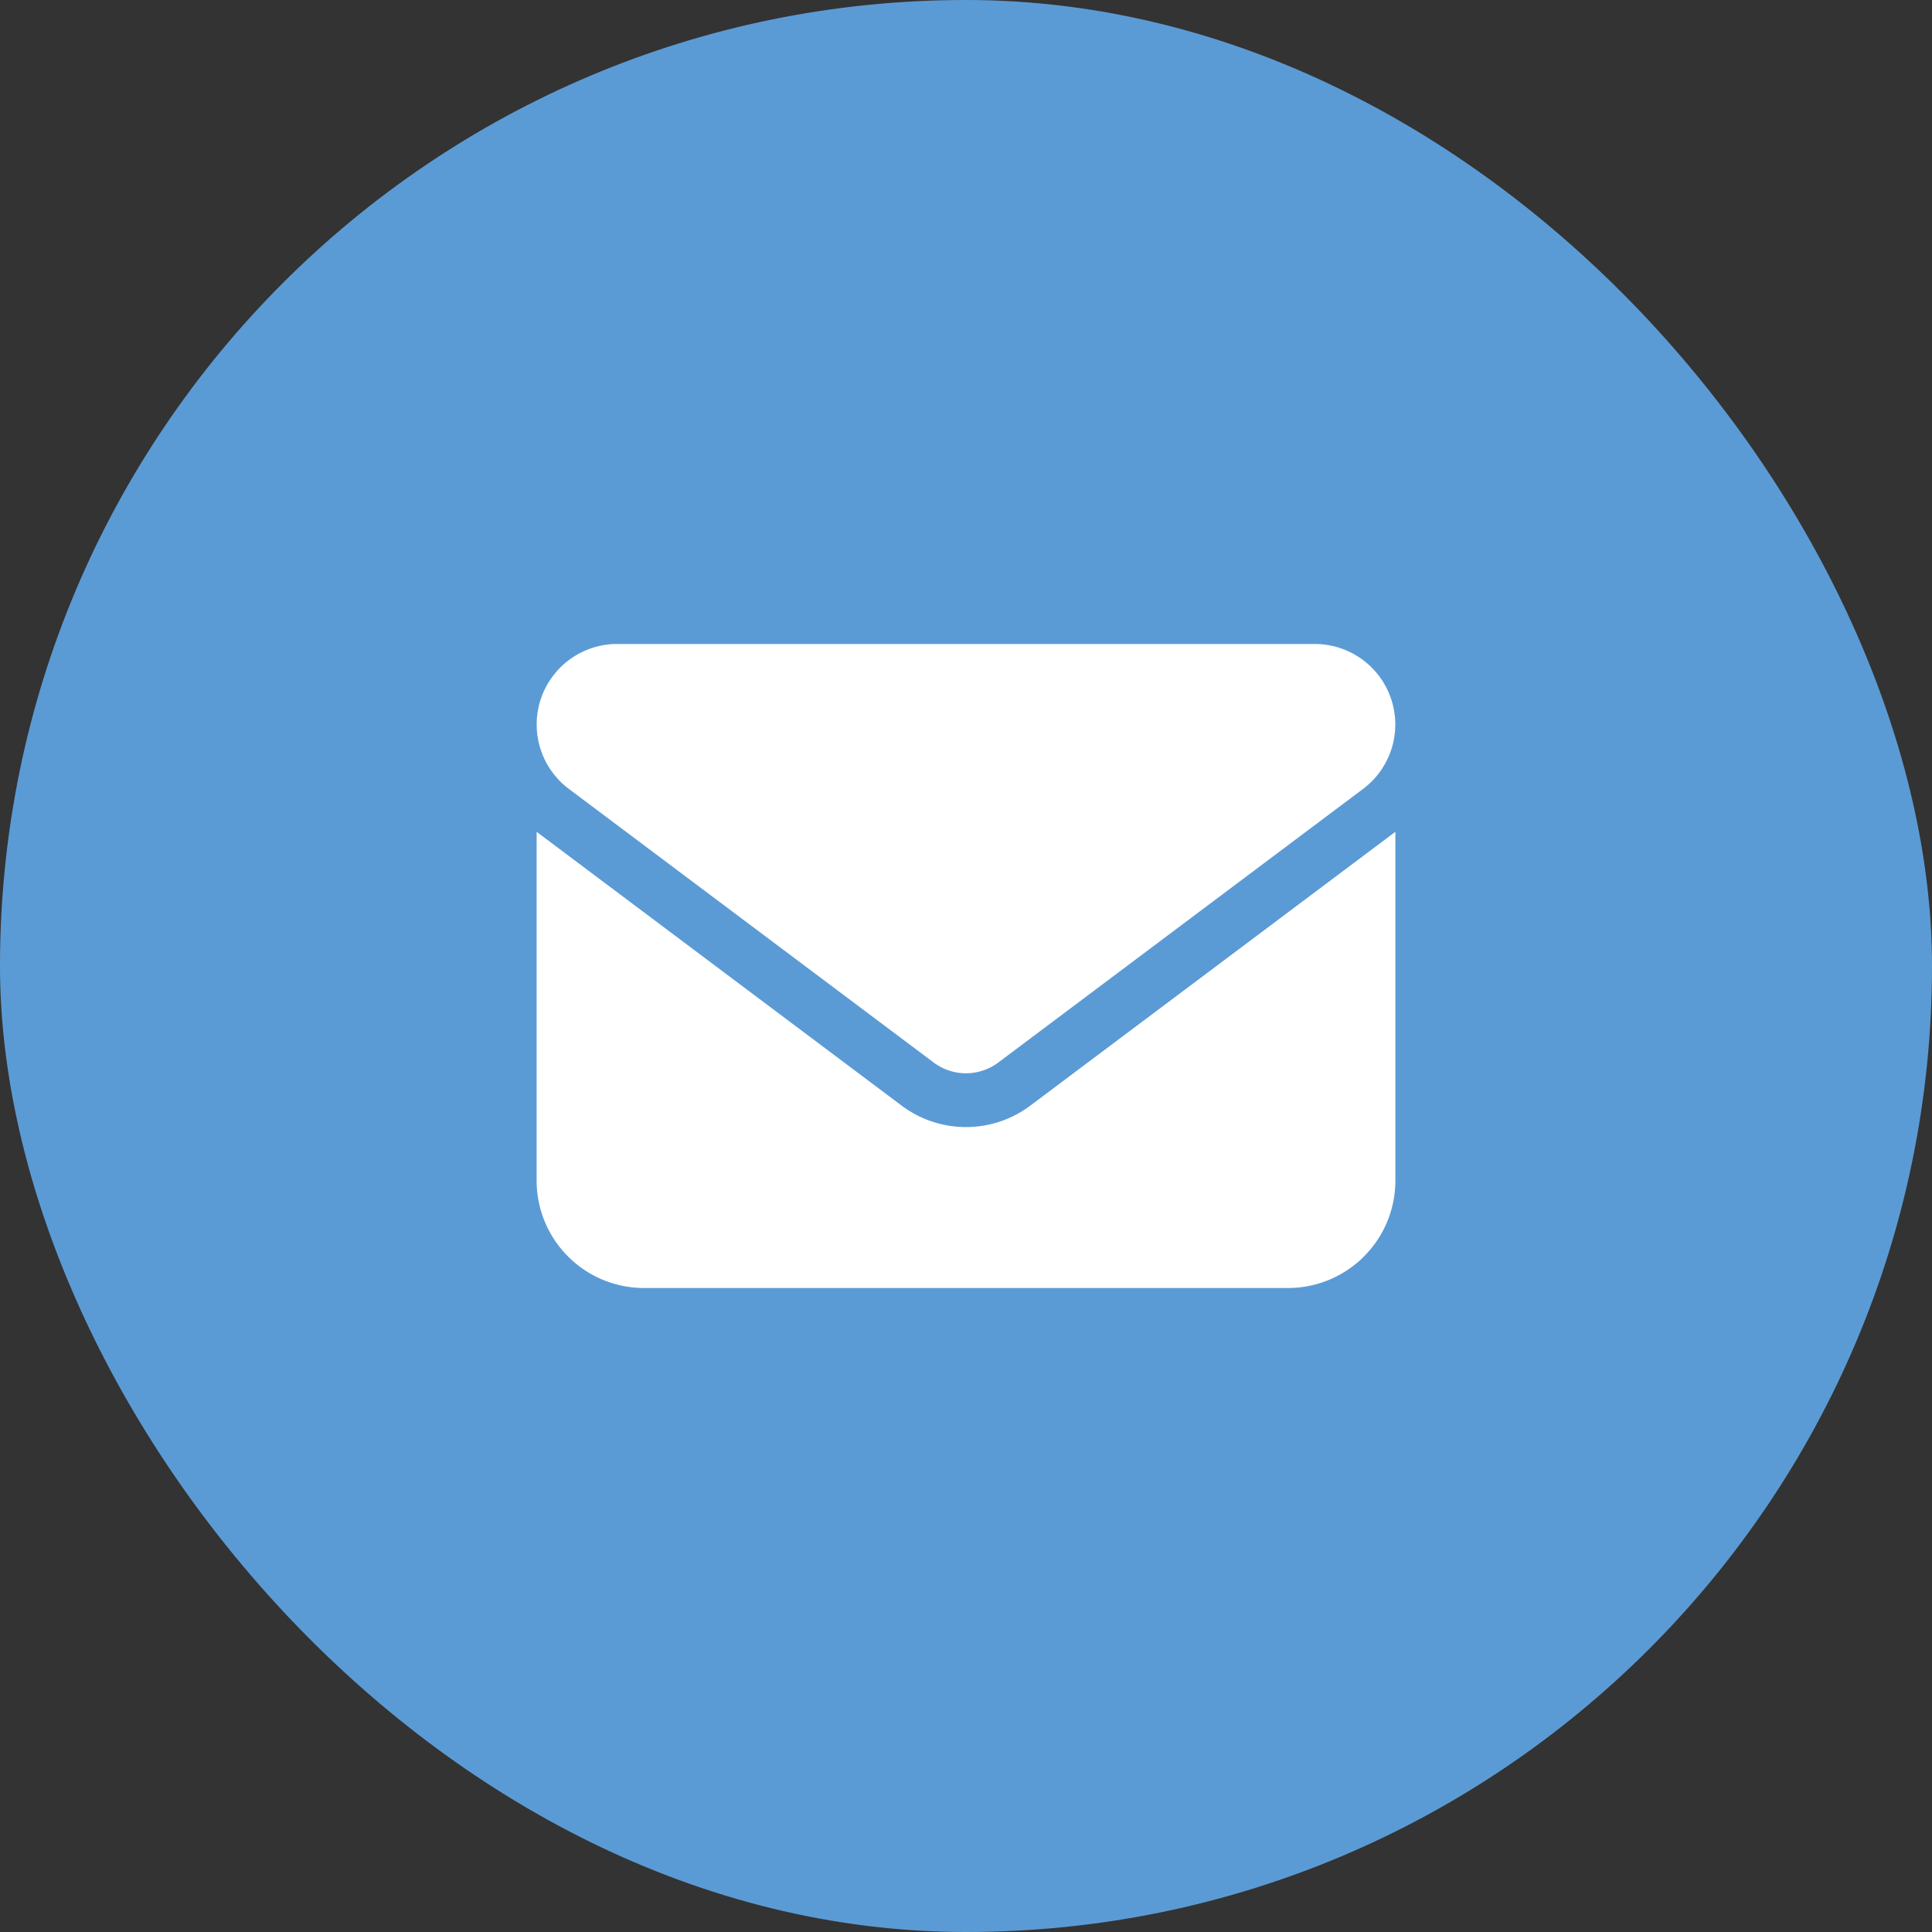
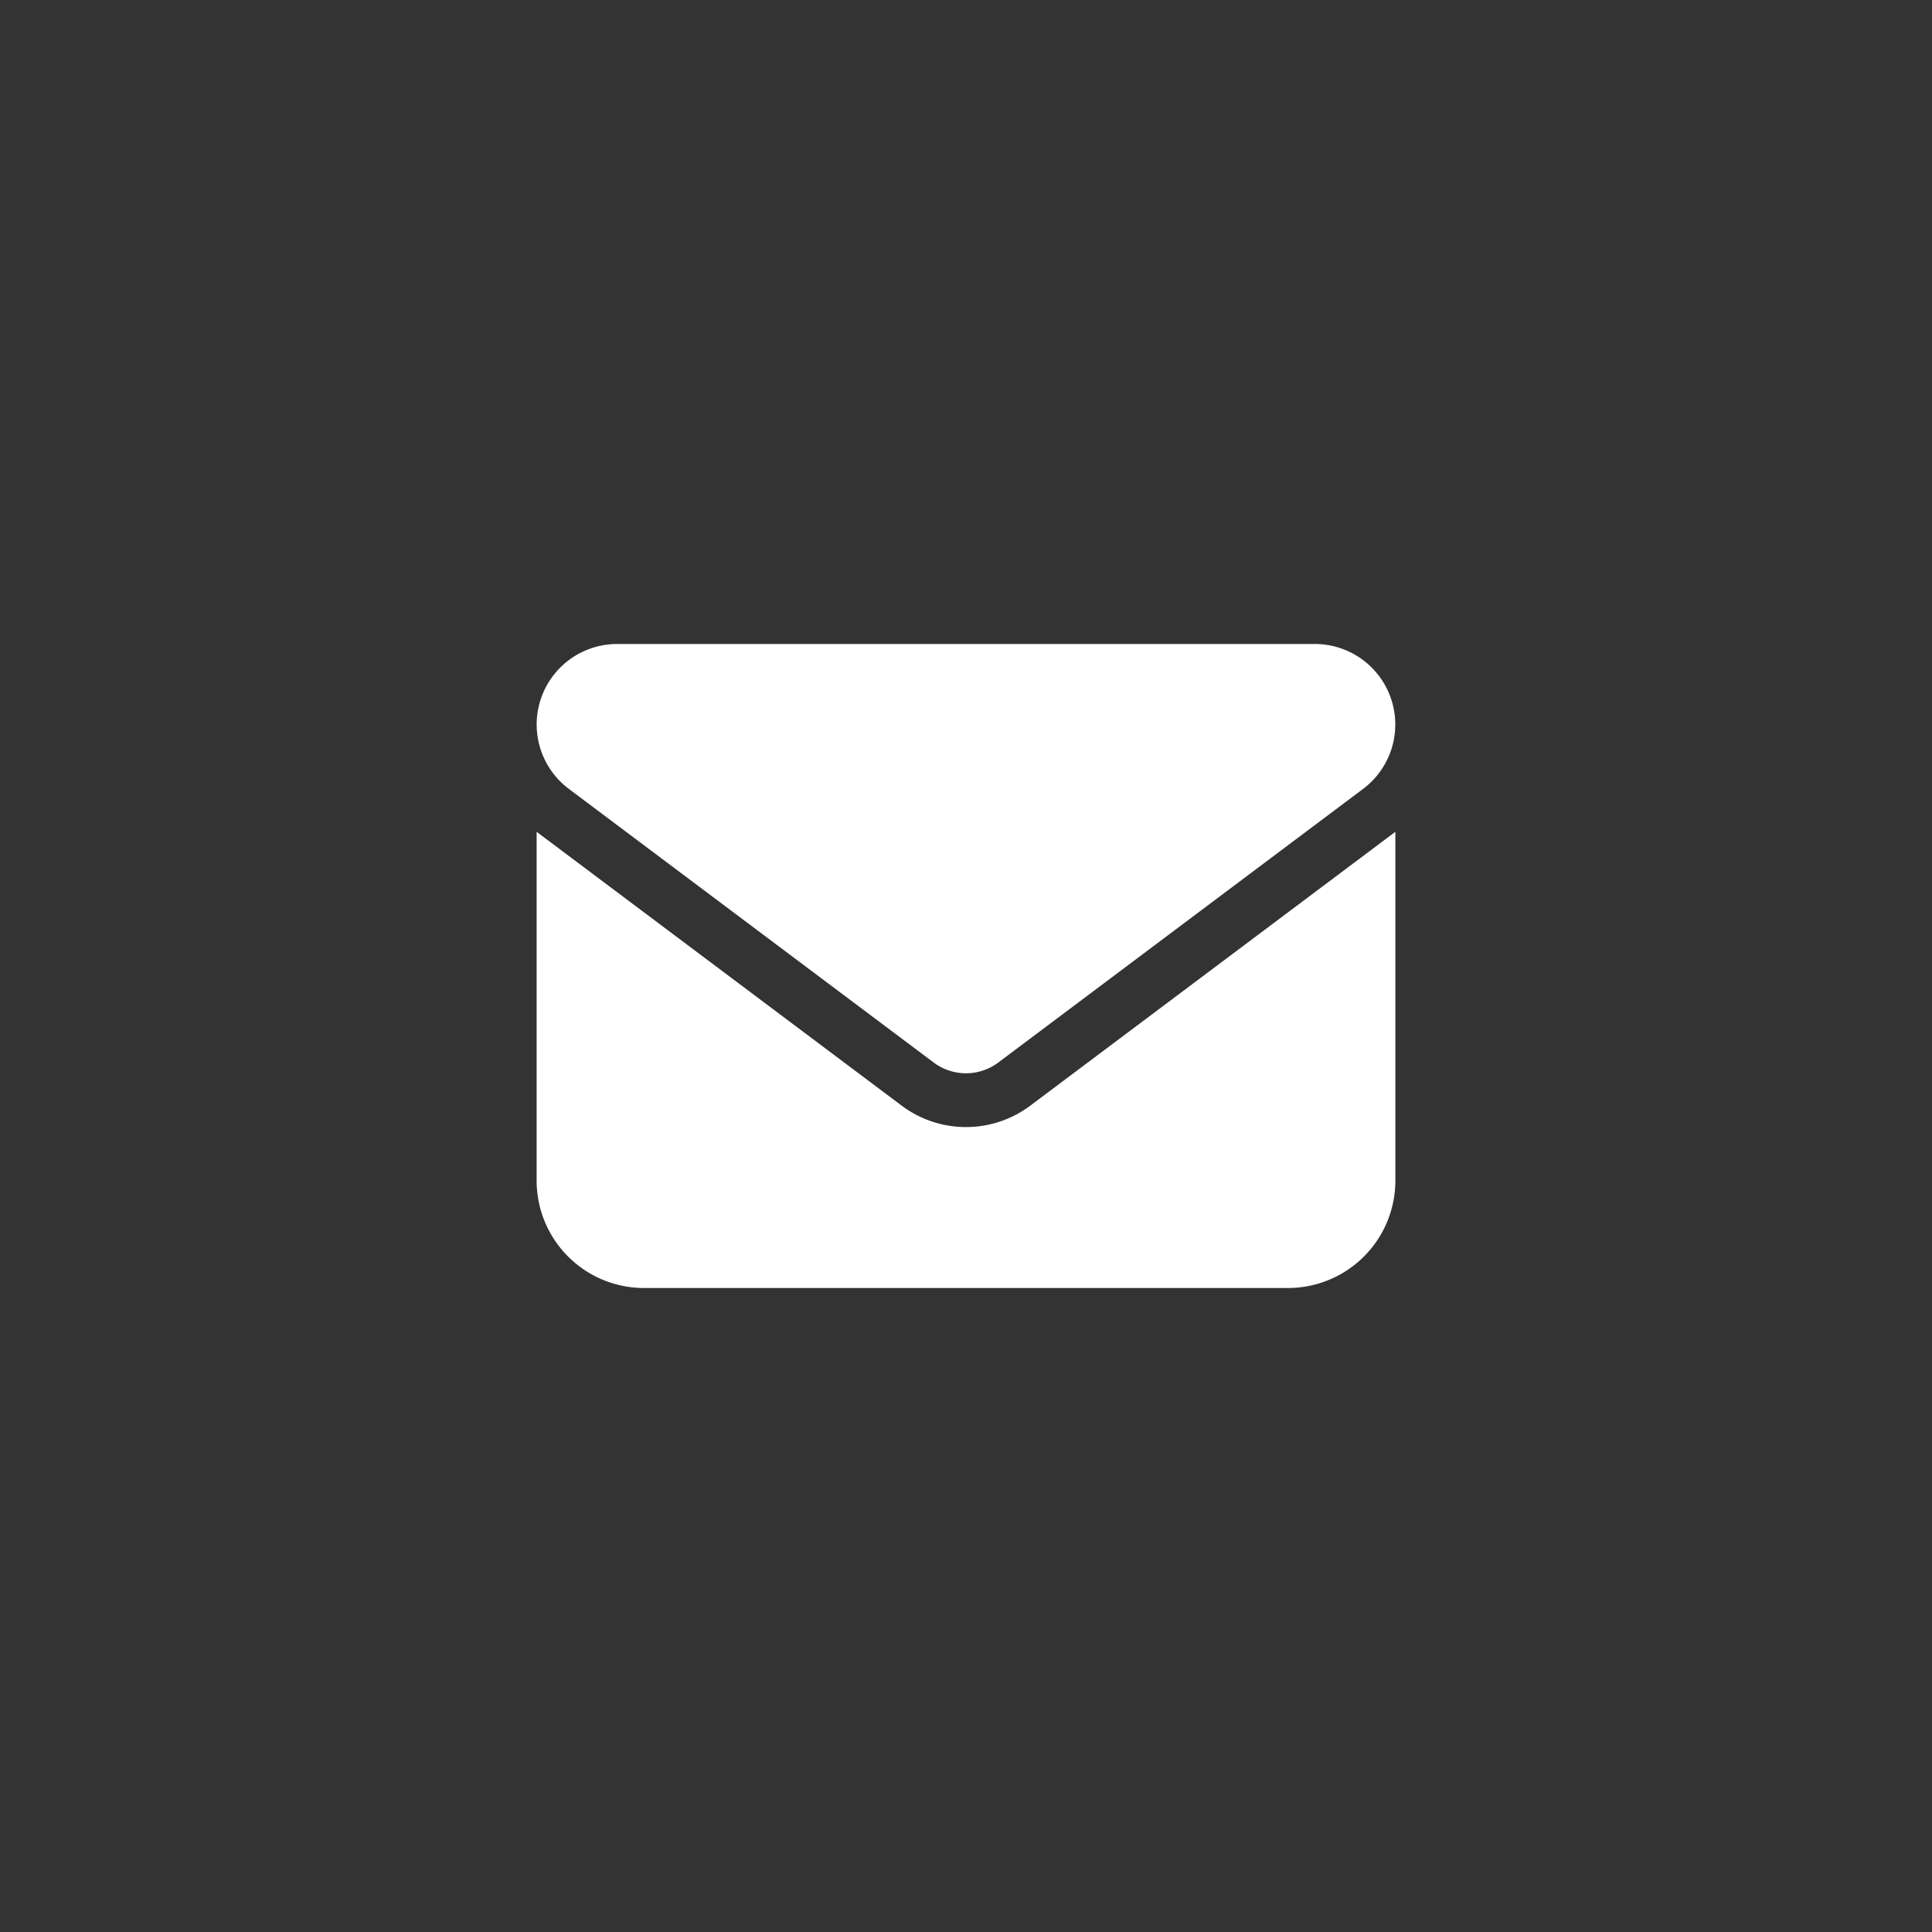
<svg xmlns="http://www.w3.org/2000/svg" width="46" height="46" viewBox="0 0 46 46">
  <rect x="0" y="0" width="46" height="46" fill="#333333" stroke="none" />
  <g id="Raggruppa_102" data-name="Raggruppa 102" transform="translate(-175 -5481)">
-     <rect id="Rettangolo_24" data-name="Rettangolo 24" width="46" height="46" rx="23" transform="translate(175 5481)" fill="#5b9bd5" />
    <path id="envelope-solid" d="M1.917,64a1.917,1.917,0,0,0-1.15,3.45l8.689,6.517a1.282,1.282,0,0,0,1.533,0l8.689-6.517A1.917,1.917,0,0,0,18.529,64ZM0,68.472v8.306a2.558,2.558,0,0,0,2.556,2.556H17.89a2.558,2.558,0,0,0,2.556-2.556V68.472L11.756,74.99a2.552,2.552,0,0,1-3.067,0Z" transform="translate(187.777 5432.333)" fill="#fff" />
  </g>
</svg>